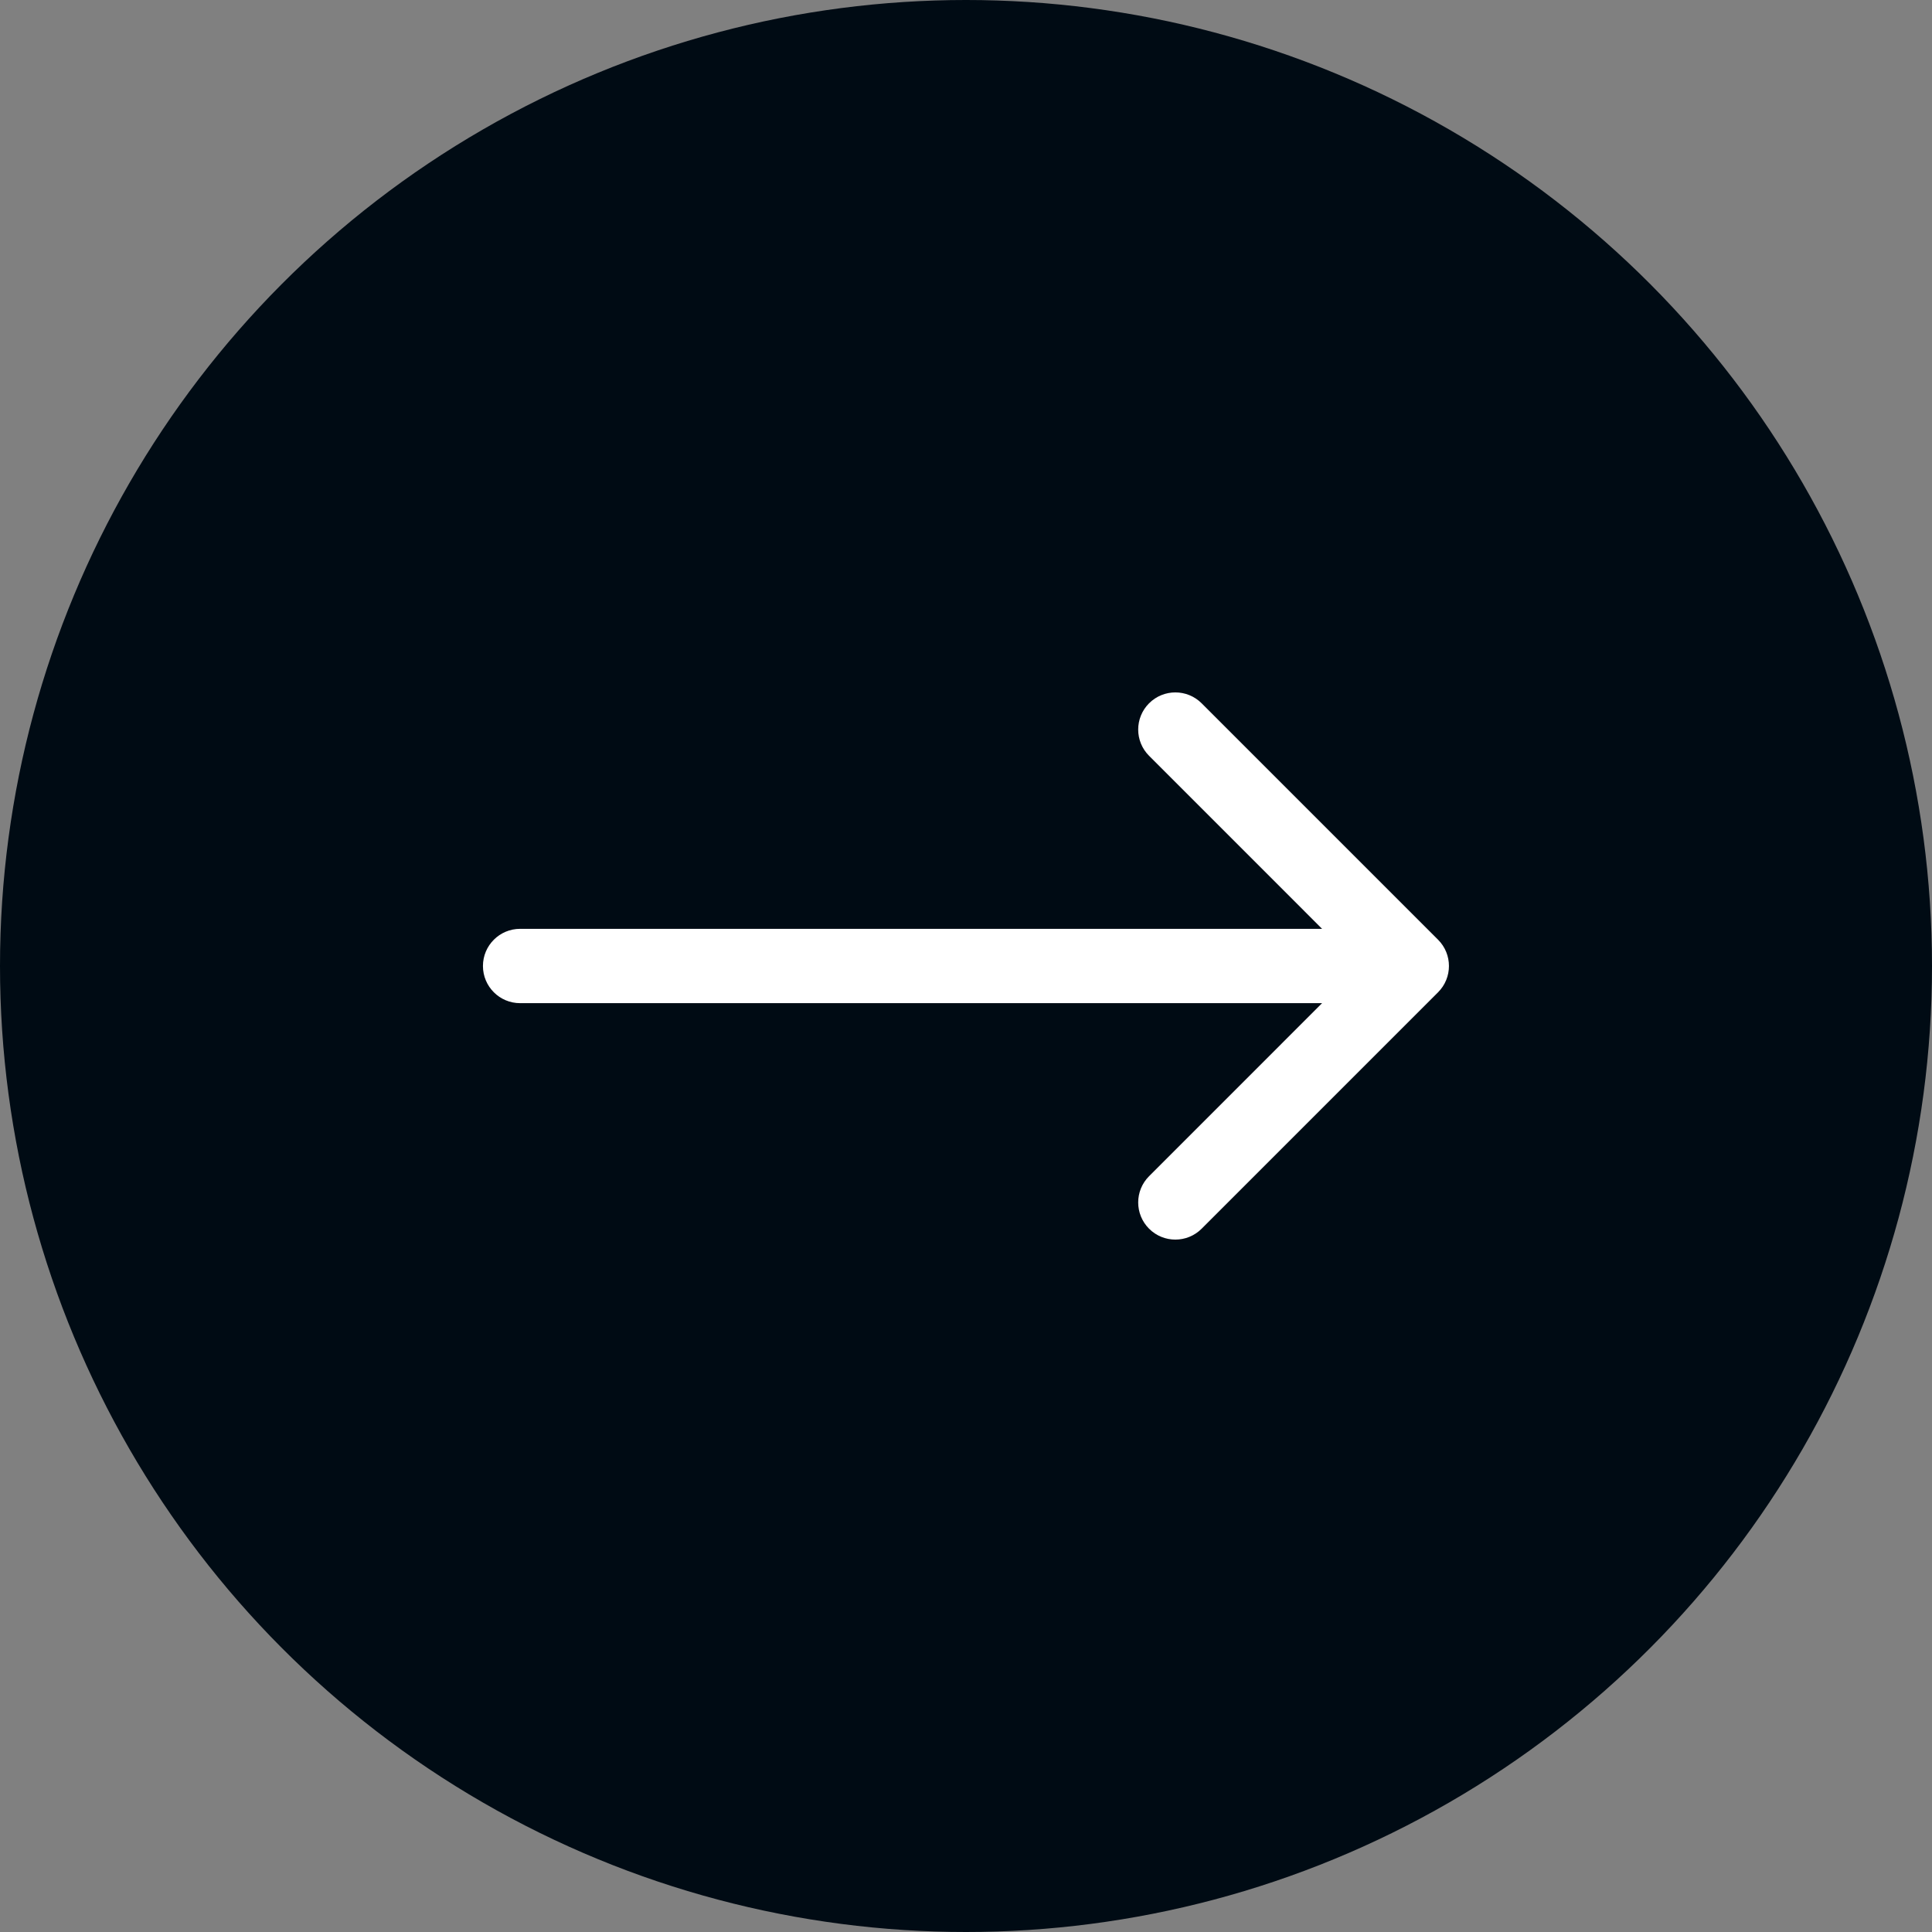
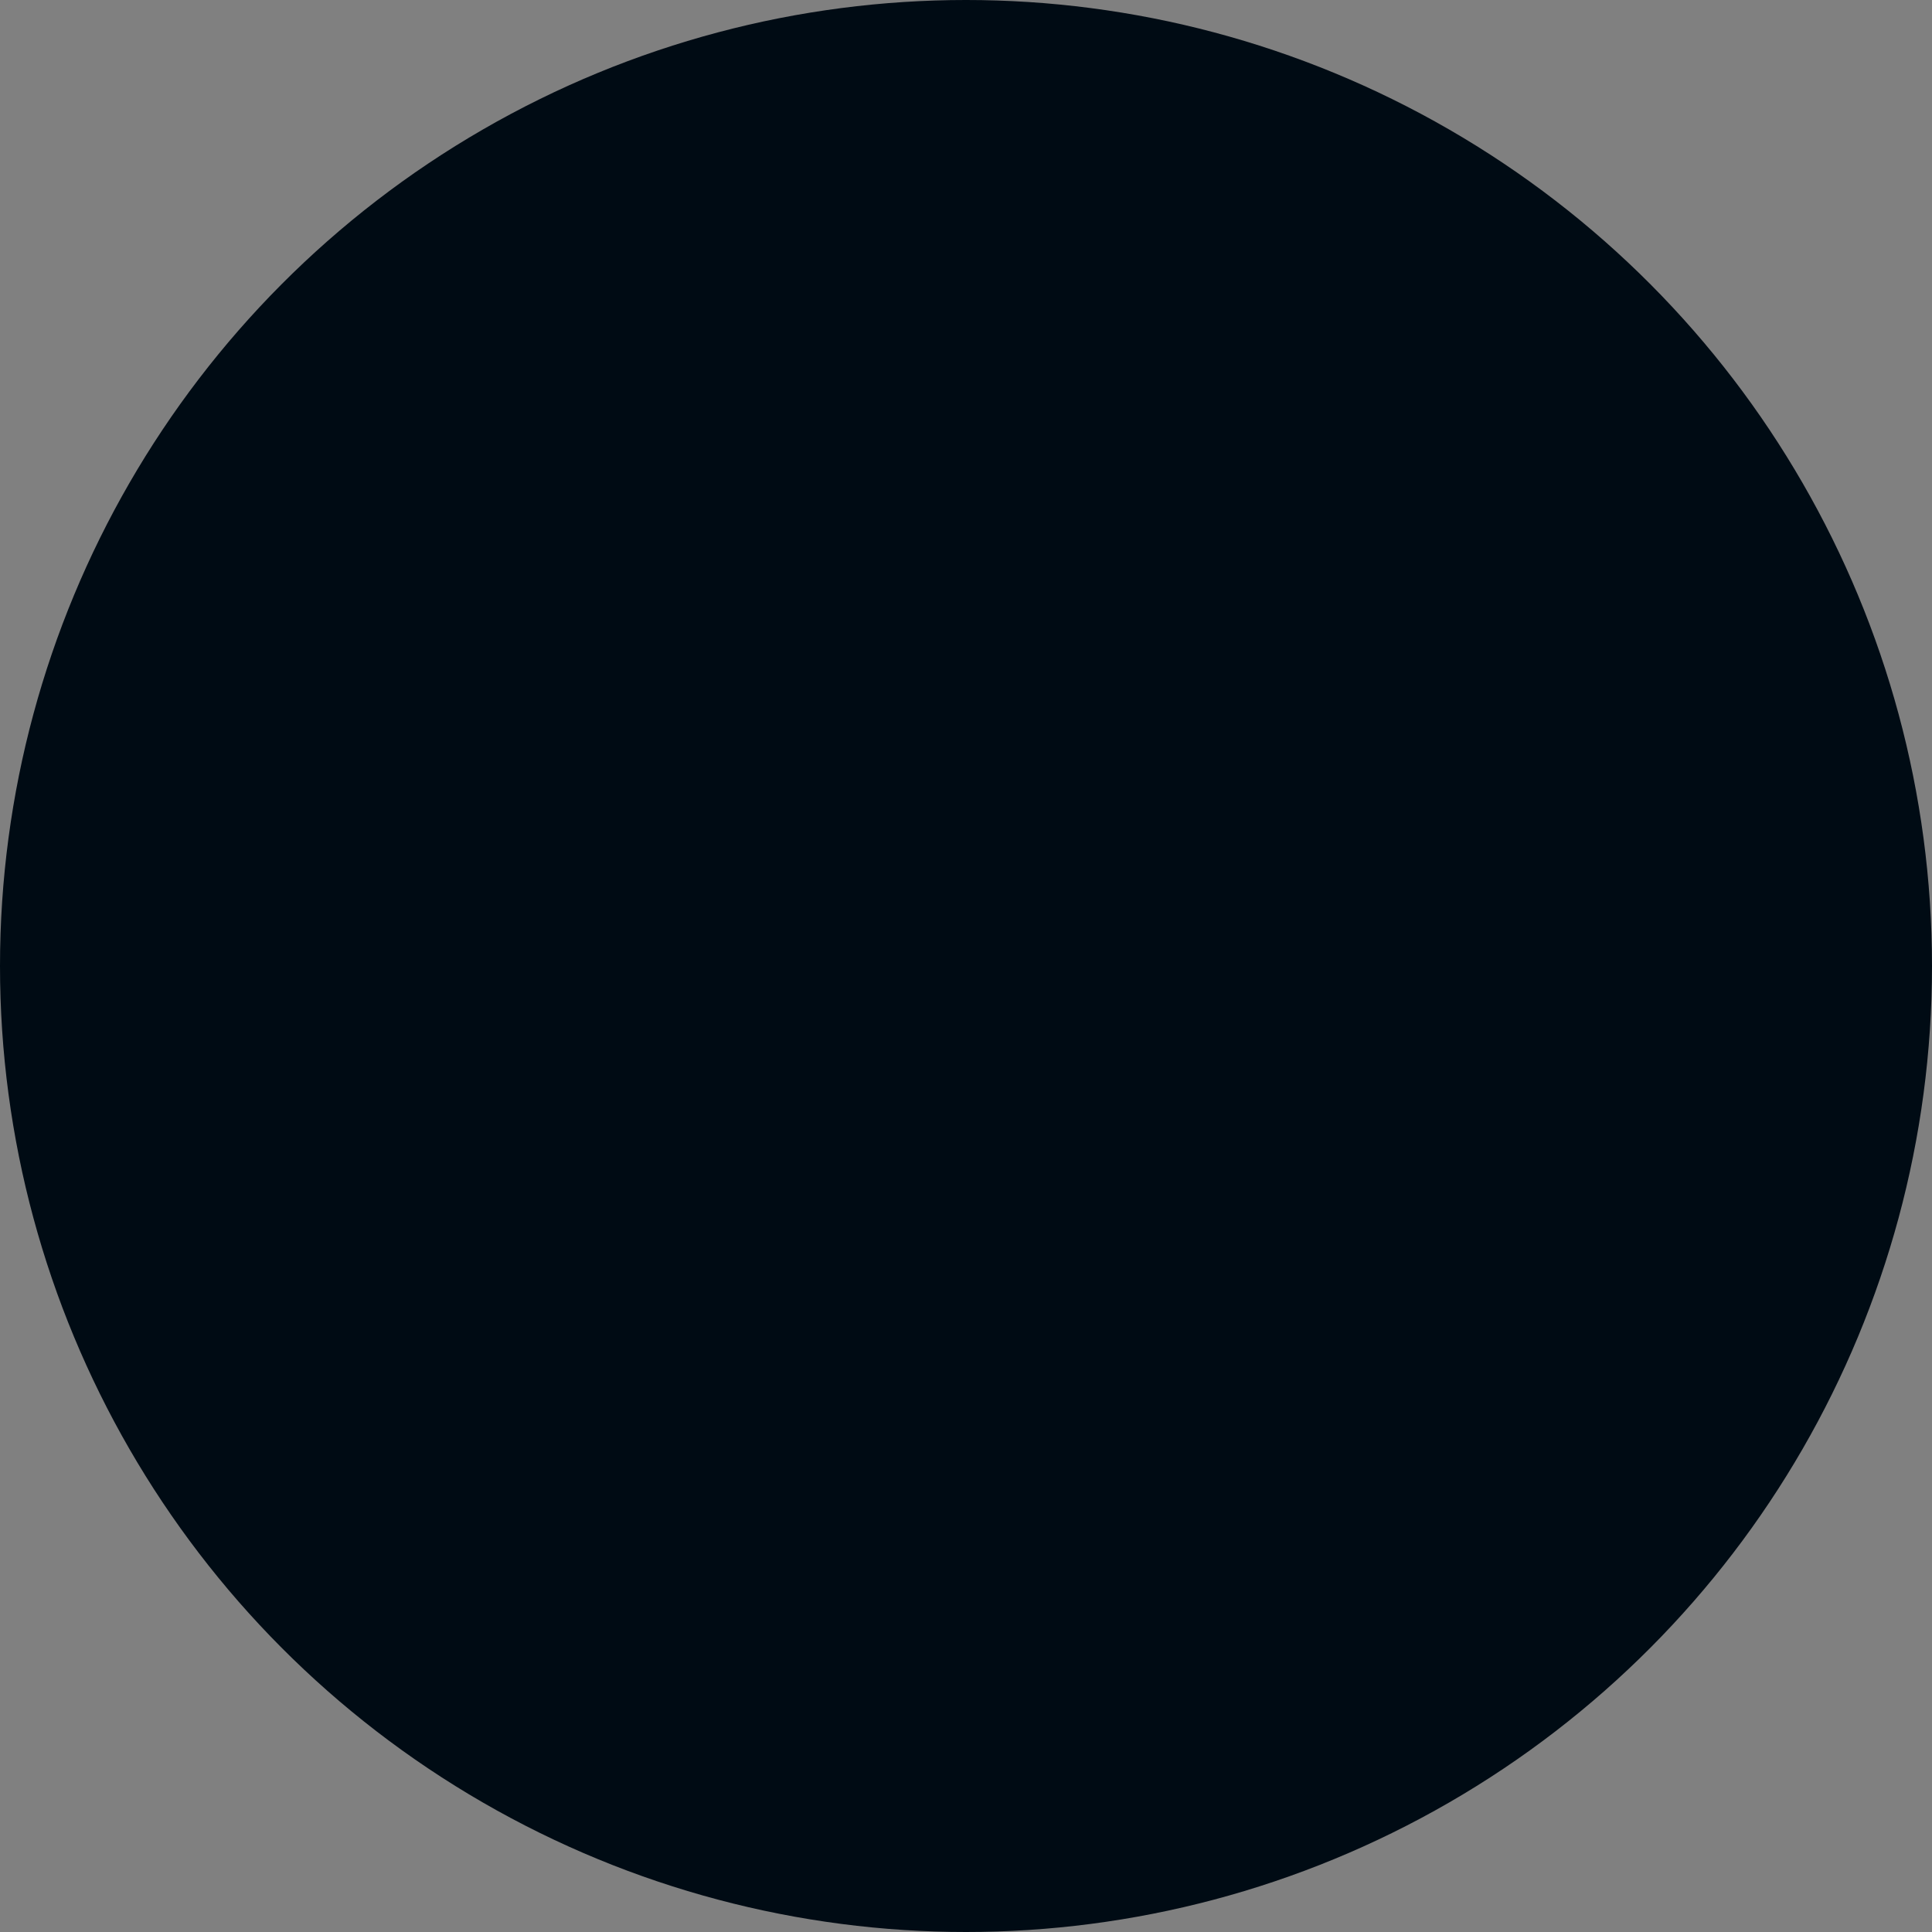
<svg xmlns="http://www.w3.org/2000/svg" width="72" height="72" viewBox="0 0 72 72" fill="none">
  <rect x="0" y="0" width="72" height="72" fill="#808080" stroke="none" />
  <circle cx="36" cy="36" r="36" fill="#000B14" />
-   <path d="M19.383 34.615C18.618 34.615 17.998 35.235 17.998 36C17.998 36.765 18.618 37.385 19.383 37.385V34.615ZM53.593 36.979C54.133 36.438 54.133 35.562 53.593 35.021L44.781 26.209C44.24 25.669 43.364 25.669 42.823 26.209C42.282 26.75 42.282 27.627 42.823 28.167L50.655 36L42.823 43.833C42.282 44.373 42.282 45.25 42.823 45.791C43.364 46.331 44.24 46.331 44.781 45.791L53.593 36.979ZM19.383 37.385H52.614V34.615H19.383V37.385Z" fill="white" />
</svg>